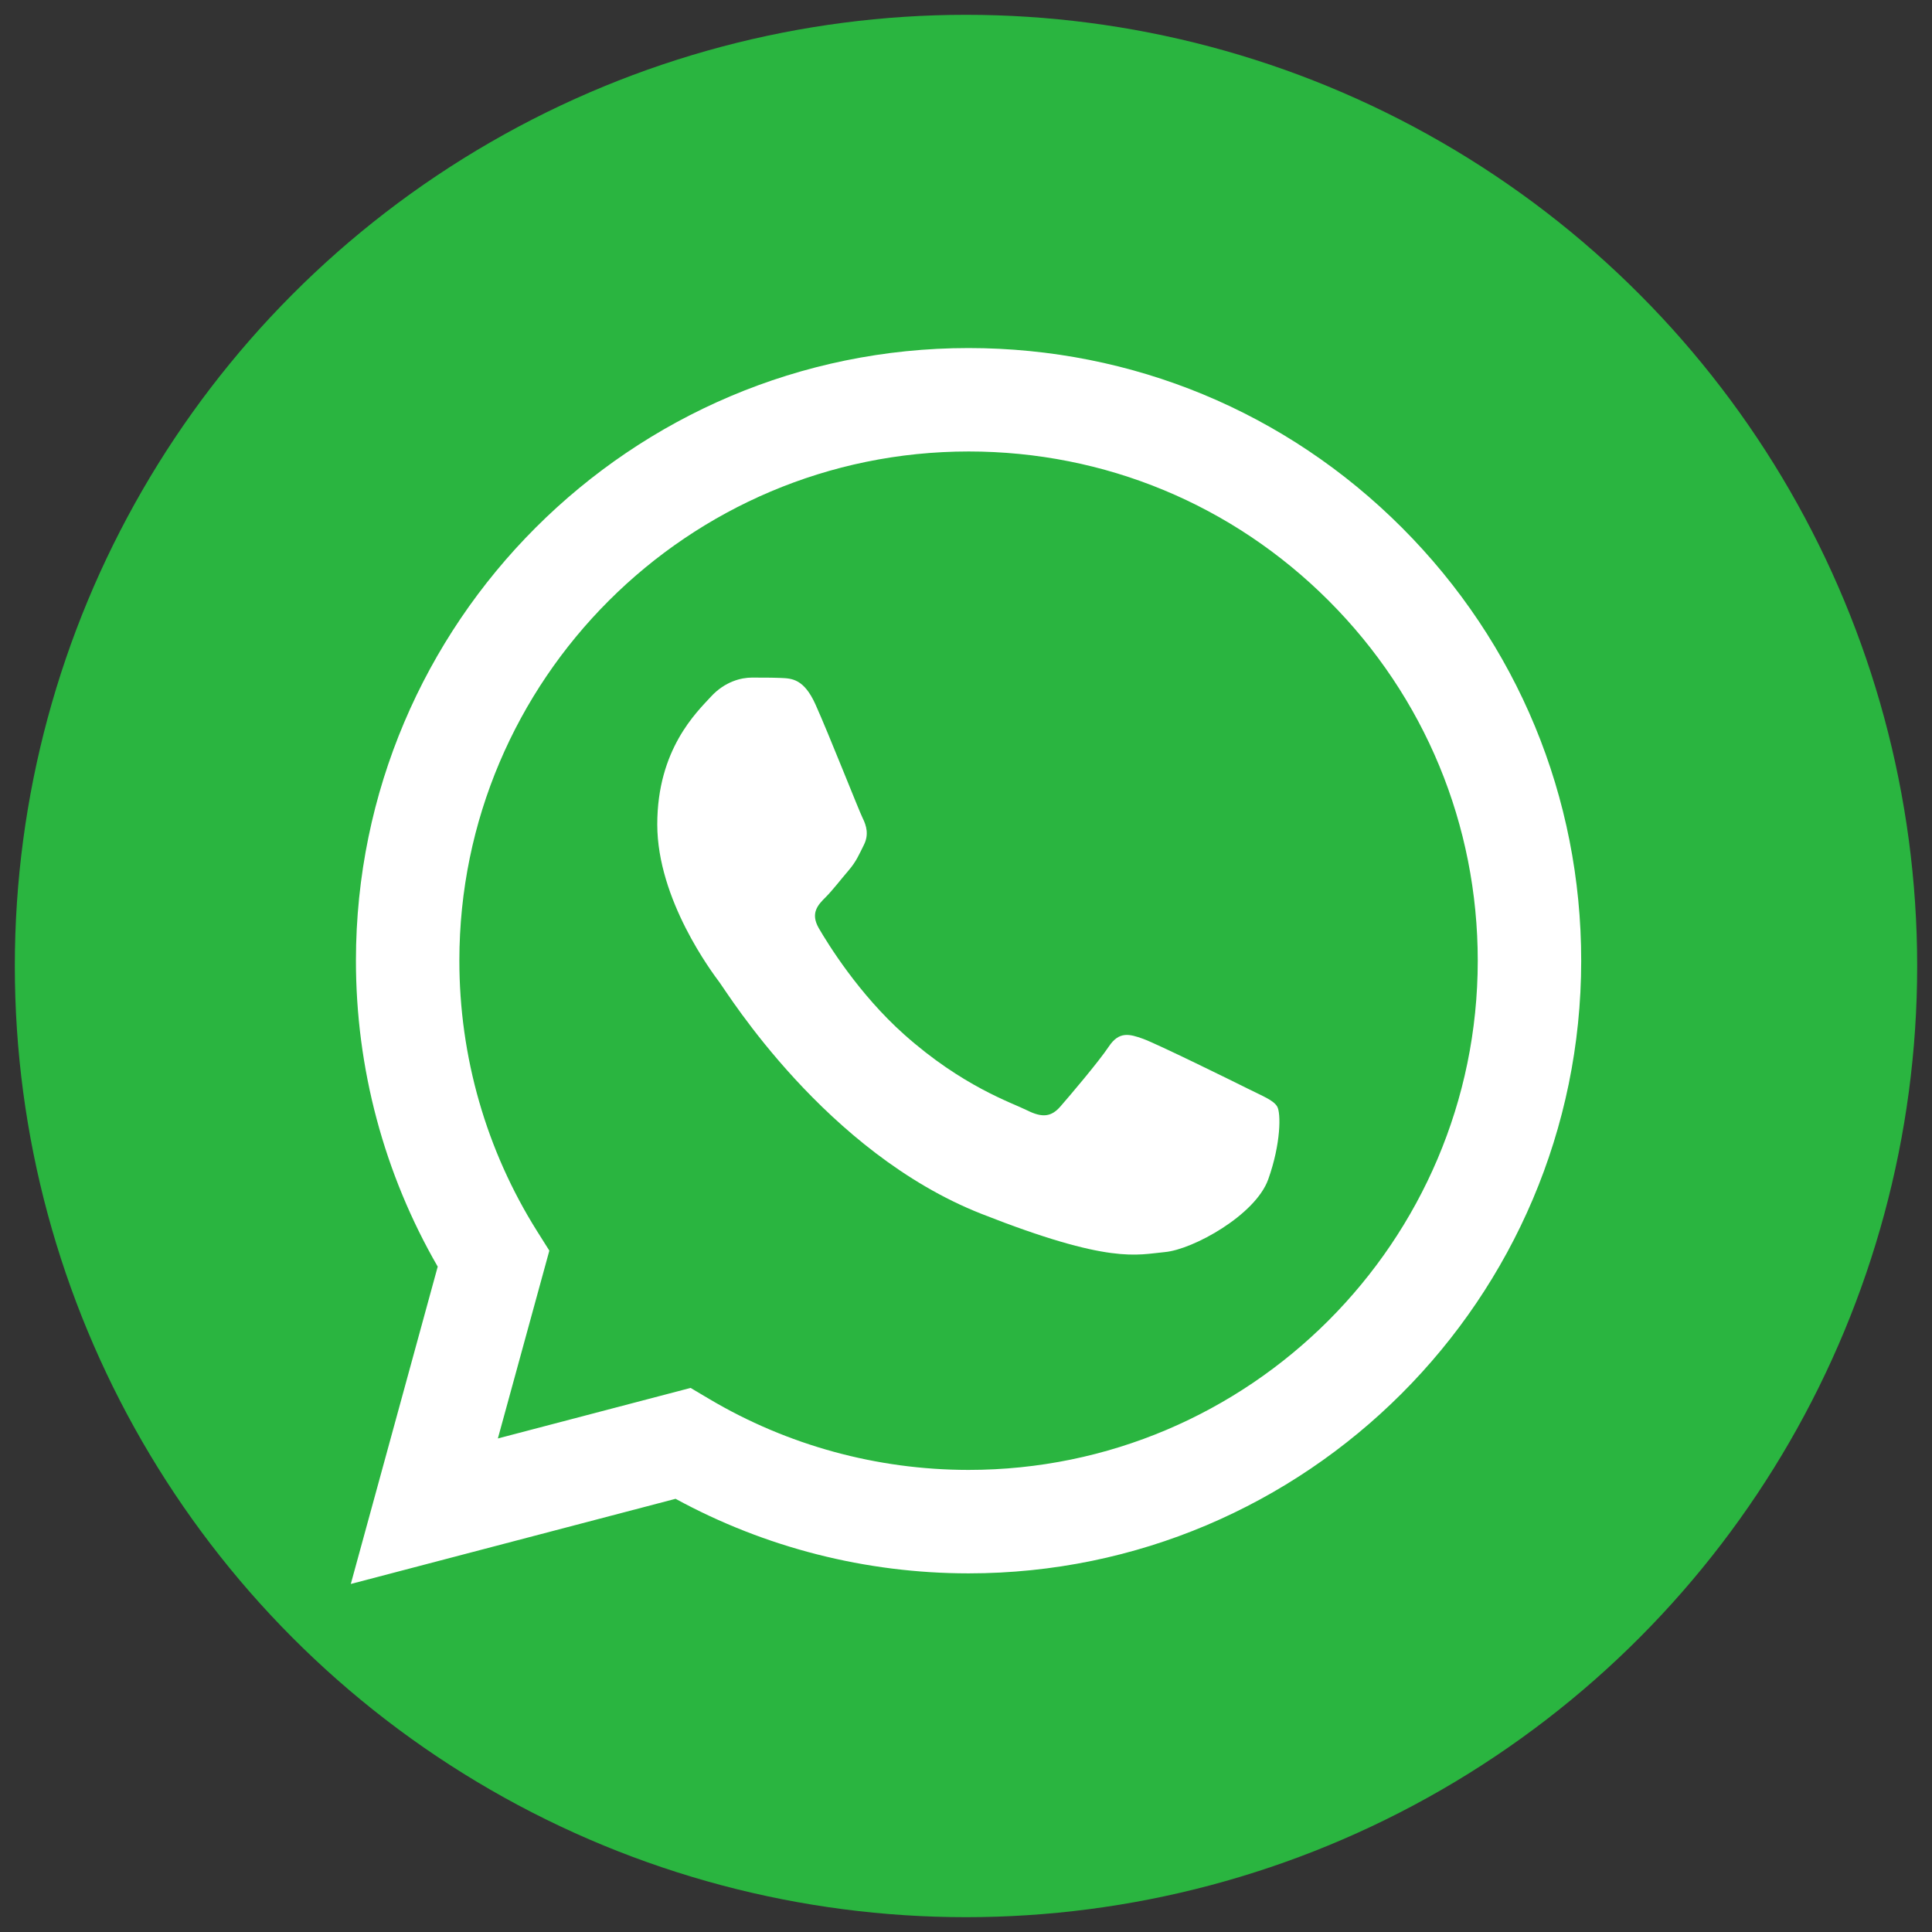
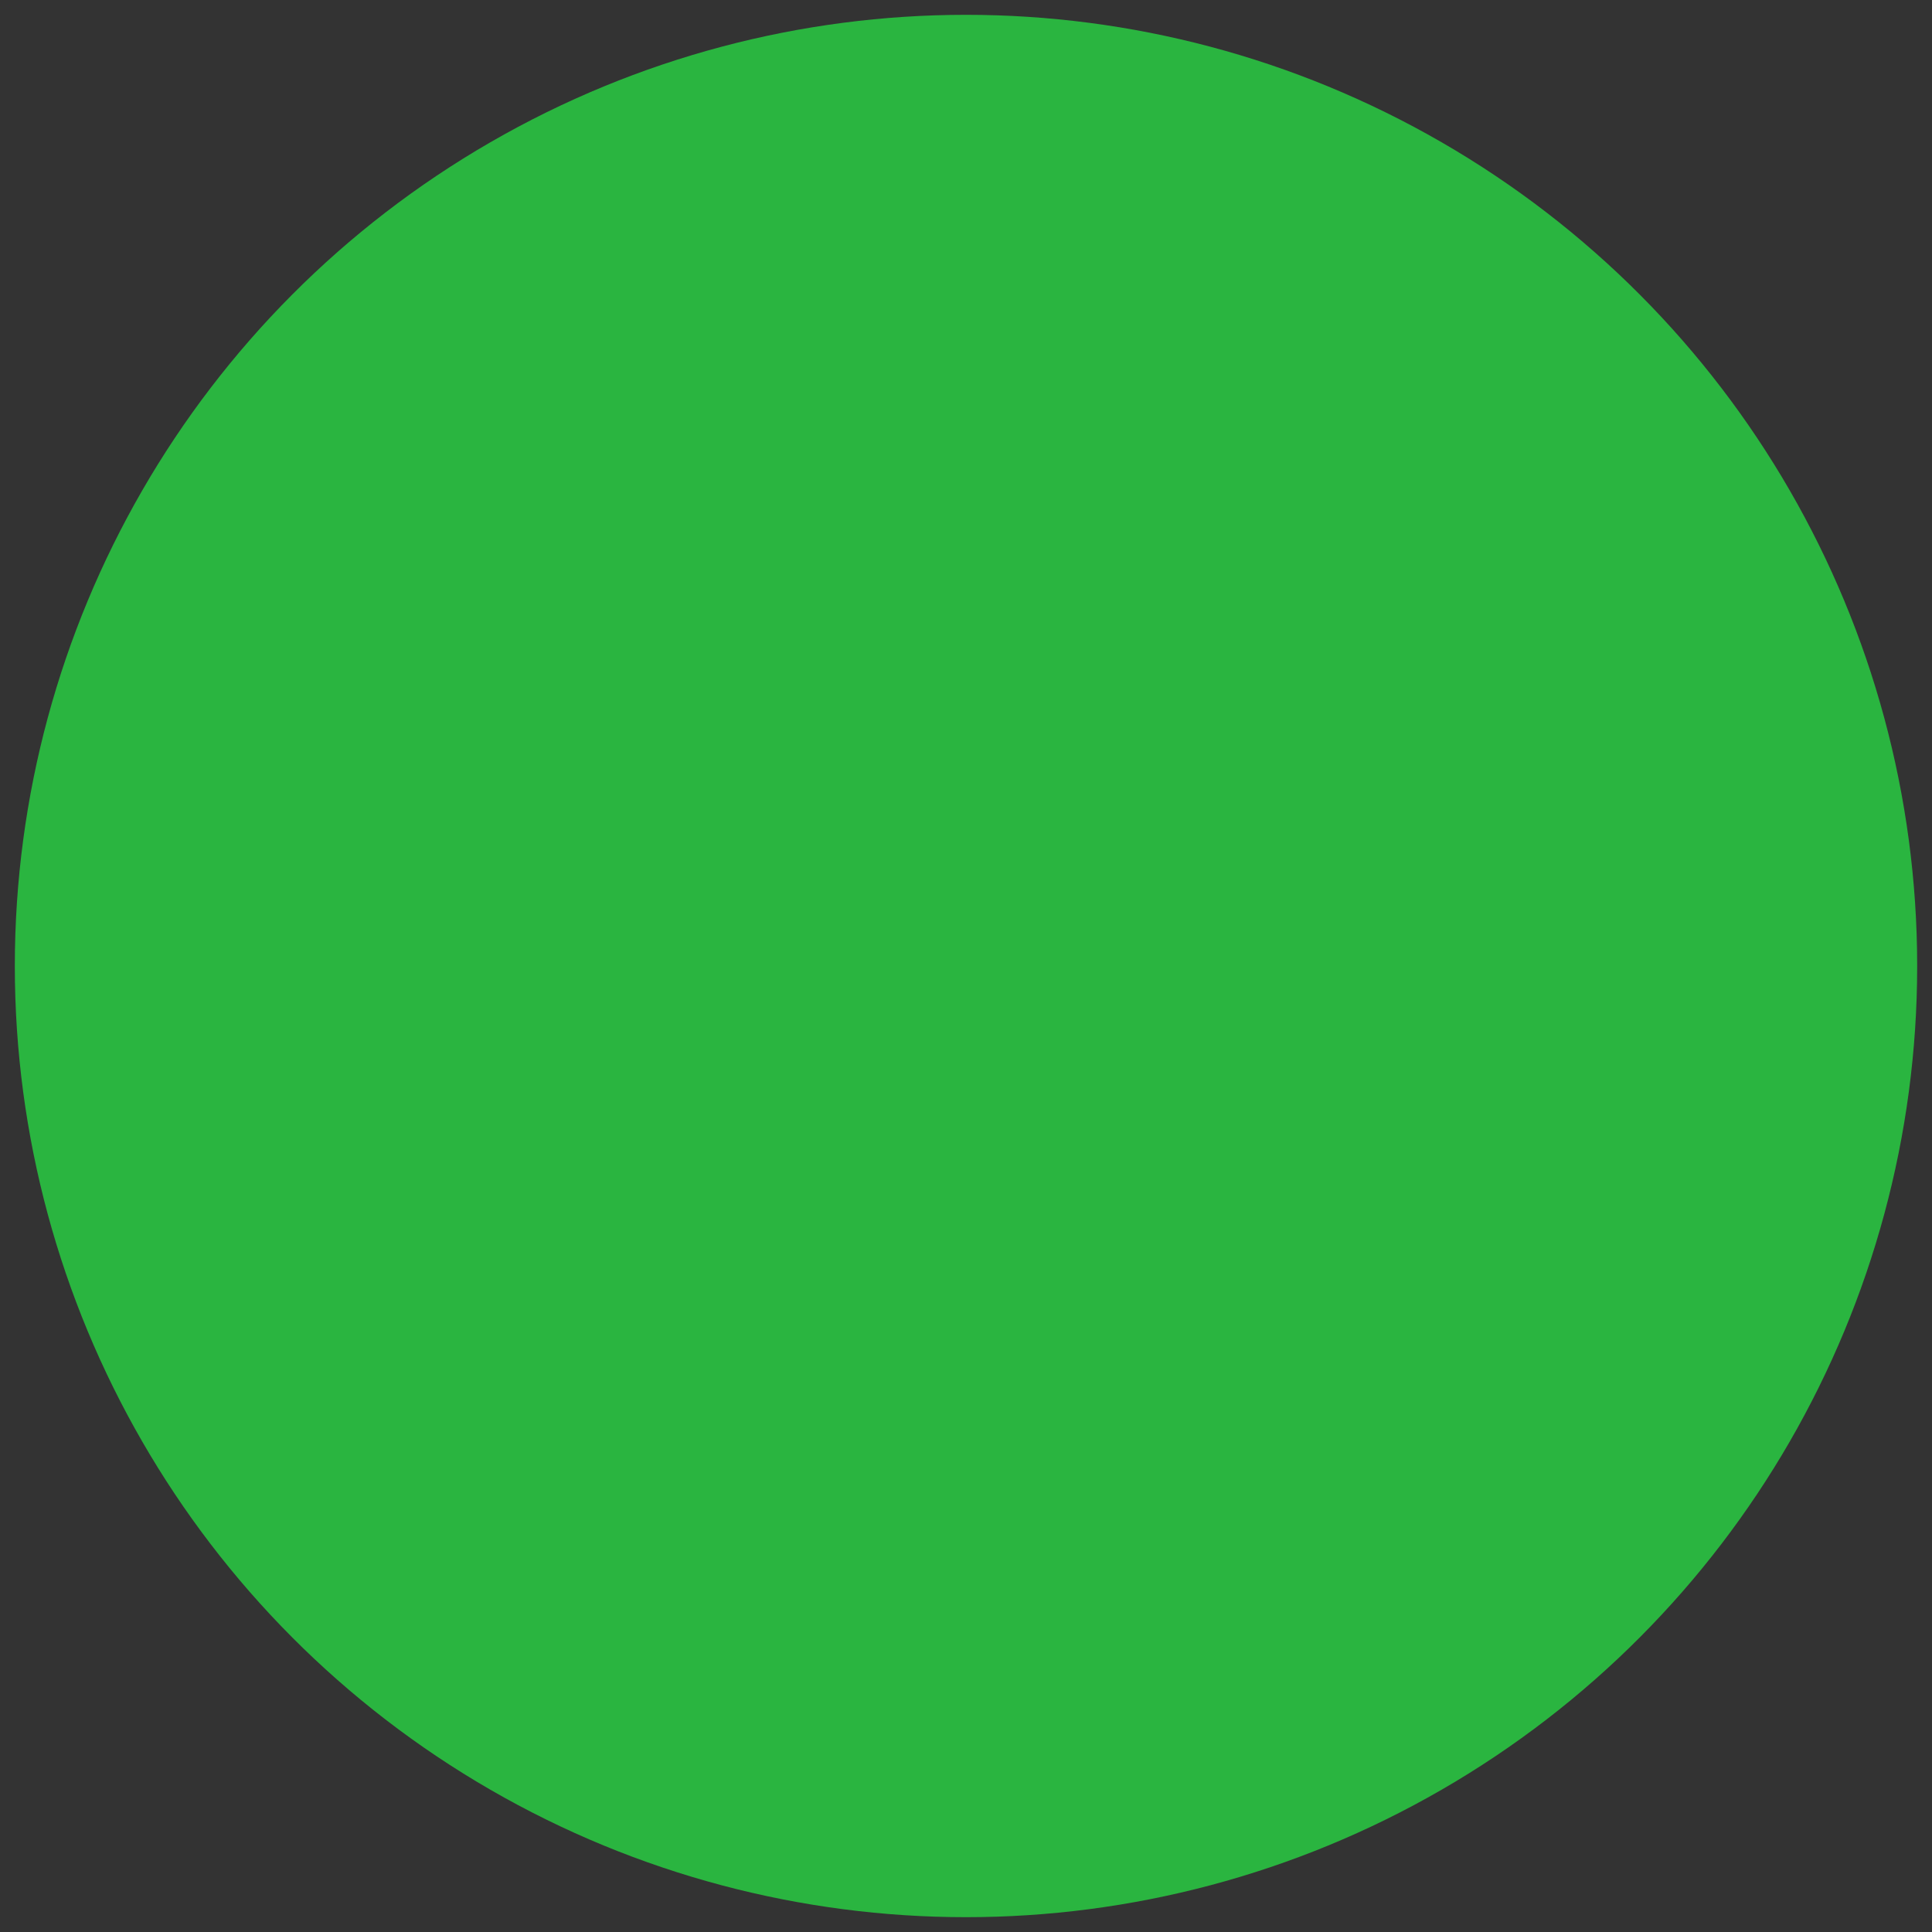
<svg xmlns="http://www.w3.org/2000/svg" version="1.1" width="256" height="256" viewBox="0 0 256 256" xml:space="preserve">
  <rect x="0" y="0" width="256" height="256" fill="#333333" stroke="none" />
  <desc>Created with Fabric.js 1.7.22</desc>
  <defs>
</defs>
  <g transform="translate(128 128) scale(0.72 0.72)" style="">
    <g style="stroke: none; stroke-width: 0; stroke-dasharray: none; stroke-linecap: butt; stroke-linejoin: miter; stroke-miterlimit: 10; fill: none; fill-rule: nonzero; opacity: 1;" transform="translate(-175.05 -175.05) scale(3.89 3.89)">
      <circle cx="45" cy="45" r="45" style="stroke: none; stroke-width: 1; stroke-dasharray: none; stroke-linecap: butt; stroke-linejoin: miter; stroke-miterlimit: 10; fill: rgb(42,181,64); fill-rule: nonzero; opacity: 1;" transform="  matrix(1 0 0 1 0 0) " />
-       <path d="M 16.138 44.738 c -0.002 5.106 1.332 10.091 3.869 14.485 l -4.112 15.013 l 15.365 -4.029 c 4.233 2.309 8.999 3.525 13.85 3.527 h 0.012 c 15.973 0 28.976 -12.999 28.983 -28.974 c 0.003 -7.742 -3.01 -15.022 -8.481 -20.498 c -5.472 -5.476 -12.749 -8.494 -20.502 -8.497 C 29.146 15.765 16.145 28.762 16.138 44.738 M 25.288 58.466 l -0.574 -0.911 c -2.412 -3.834 -3.685 -8.266 -3.683 -12.816 c 0.005 -13.278 10.811 -24.081 24.099 -24.081 c 6.435 0.003 12.482 2.511 17.031 7.062 c 4.548 4.552 7.051 10.603 7.05 17.037 C 69.205 58.036 58.399 68.84 45.121 68.84 h -0.009 c -4.323 -0.003 -8.563 -1.163 -12.261 -3.357 l -0.88 -0.522 l -9.118 2.391 L 25.288 58.466 z M 45.122 73.734 L 45.122 73.734 L 45.122 73.734 C 45.122 73.734 45.121 73.734 45.122 73.734" style="stroke: none; stroke-width: 1; stroke-dasharray: none; stroke-linecap: butt; stroke-linejoin: miter; stroke-miterlimit: 10; fill: rgb(255,255,255); fill-rule: nonzero; opacity: 1;" transform=" matrix(1 0 0 1 0 0) " stroke-linecap="round" />
-       <path d="M 37.878 32.624 c -0.543 -1.206 -1.113 -1.23 -1.63 -1.251 c -0.422 -0.018 -0.905 -0.017 -1.388 -0.017 c -0.483 0 -1.268 0.181 -1.931 0.906 c -0.664 0.725 -2.535 2.477 -2.535 6.039 c 0 3.563 2.595 7.006 2.957 7.49 c 0.362 0.483 5.01 8.028 12.37 10.931 c 6.118 2.412 7.362 1.933 8.69 1.812 c 1.328 -0.121 4.285 -1.751 4.888 -3.442 c 0.604 -1.691 0.604 -3.14 0.423 -3.443 c -0.181 -0.302 -0.664 -0.483 -1.388 -0.845 c -0.724 -0.362 -4.285 -2.114 -4.948 -2.356 c -0.664 -0.241 -1.147 -0.362 -1.63 0.363 c -0.483 0.724 -1.87 2.355 -2.292 2.838 c -0.422 0.484 -0.845 0.544 -1.569 0.182 c -0.724 -0.363 -3.057 -1.127 -5.824 -3.594 c -2.153 -1.92 -3.606 -4.29 -4.029 -5.015 c -0.422 -0.724 -0.045 -1.116 0.318 -1.477 c 0.325 -0.324 0.724 -0.846 1.087 -1.268 c 0.361 -0.423 0.482 -0.725 0.723 -1.208 c 0.242 -0.483 0.121 -0.906 -0.06 -1.269 C 39.929 37.637 38.522 34.056 37.878 32.624" style="stroke: none; stroke-width: 1; stroke-dasharray: none; stroke-linecap: butt; stroke-linejoin: miter; stroke-miterlimit: 10; fill: rgb(255,255,255); fill-rule: nonzero; opacity: 1;" transform=" matrix(1 0 0 1 0 0) " stroke-linecap="round" />
    </g>
  </g>
</svg>